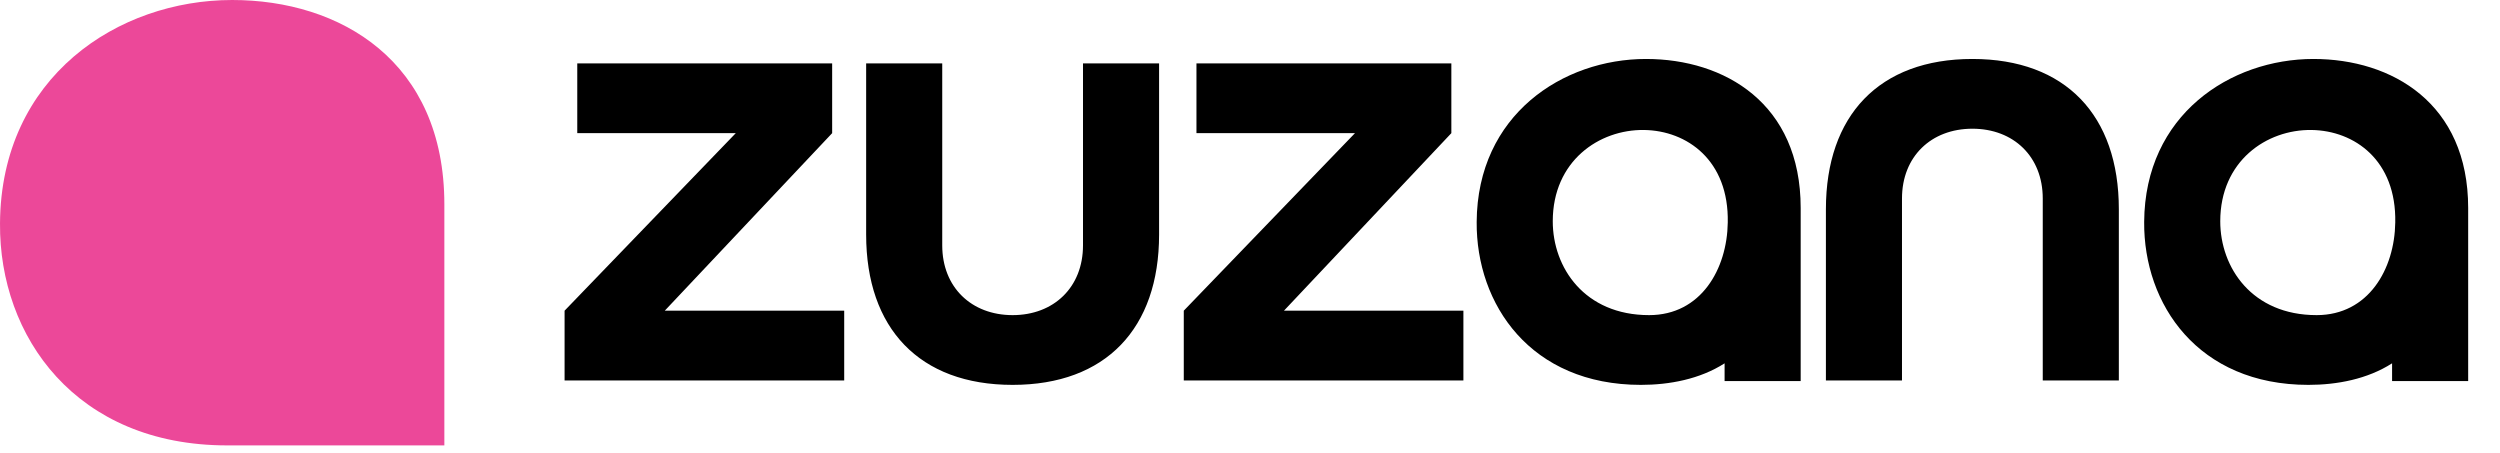
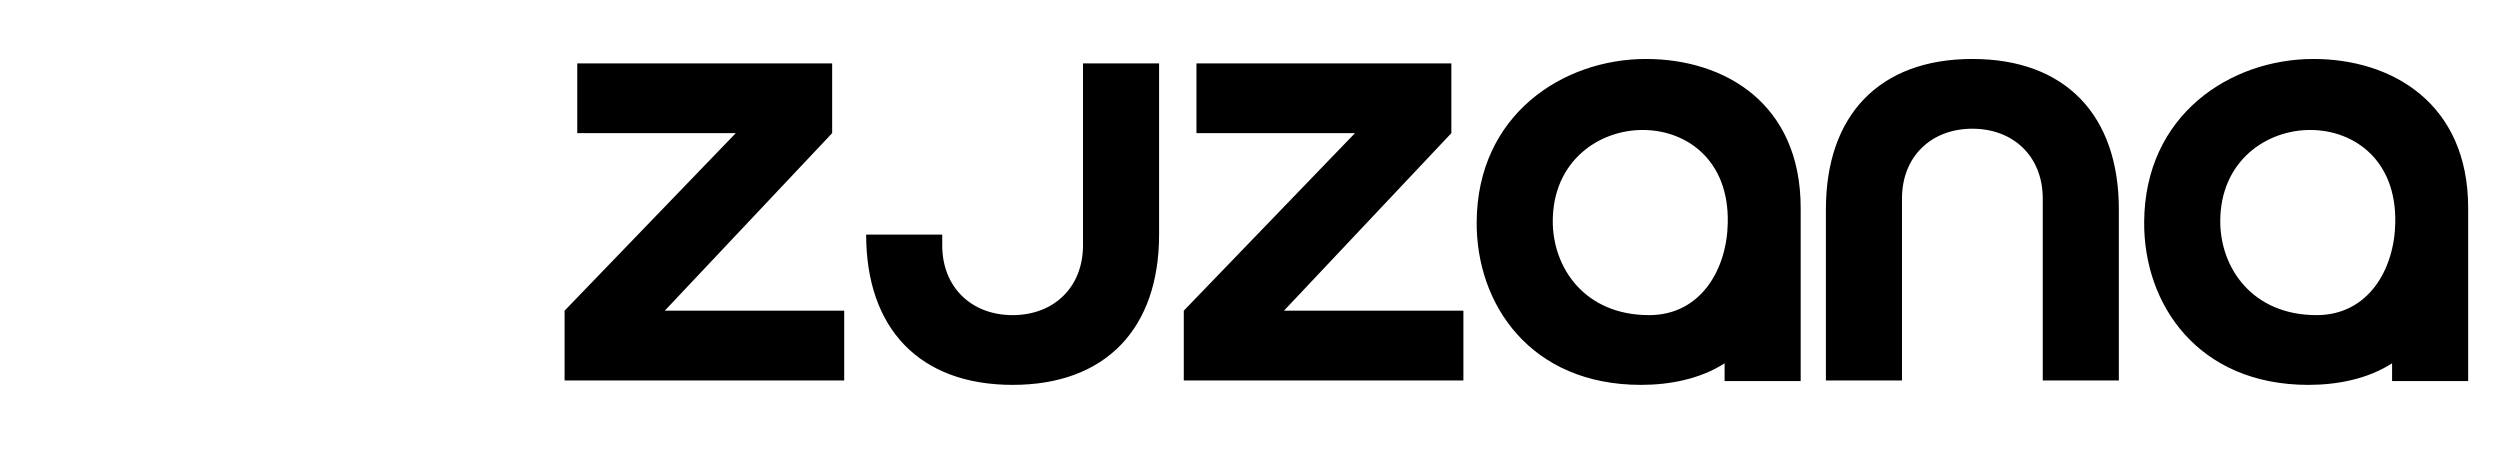
<svg xmlns="http://www.w3.org/2000/svg" width="276" height="50" viewBox="0 0 276 50" fill="none">
-   <path d="M49.057 22.56V49.172H37.5C25.5 49.172 29.401 49.172 25.081 49.172C8.377 49.172 -0.095 37.152 0.001 24.672C0.097 8.448 13.057 0 25.633 0C37.537 0 49.057 6.72 49.057 22.56Z" fill="#EC4899" />
-   <path d="M93.2 42H62.33V34.3L81.23 14.7H63.73V7H91.87V14.7L73.39 34.3H93.2V42ZM111.793 42.49C101.503 42.49 95.623 36.26 95.623 25.9V7H104.023V27.09C104.023 31.71 107.243 34.79 111.793 34.79C116.343 34.79 119.563 31.71 119.563 27.09V7H127.963V25.9C127.963 36.26 122.083 42.49 111.793 42.49ZM161.559 42H130.689V34.3L149.589 14.7H132.089V7H160.229V14.7L141.749 34.3H161.559V42ZM198.795 22.96V42.07H190.395V40.11C187.665 41.86 184.305 42.49 181.155 42.49C168.975 42.49 162.955 33.6 163.025 24.5C163.095 12.67 172.545 6.51 181.715 6.51C190.395 6.51 198.795 11.41 198.795 22.96ZM171.425 24.43C171.425 29.54 174.925 34.79 182.065 34.79C187.805 34.79 190.675 29.68 190.745 24.57C190.885 17.71 186.265 14.42 181.505 14.35C176.535 14.28 171.425 17.78 171.425 24.43ZM217.75 6.51C228.04 6.51 233.92 12.74 233.92 23.1V42H225.52V21.91C225.52 17.29 222.3 14.21 217.75 14.21C213.2 14.21 209.98 17.29 209.98 21.91V42H201.58V23.1C201.58 12.74 207.46 6.51 217.75 6.51ZM272.486 22.96V42.07H264.086V40.11C261.356 41.86 257.996 42.49 254.846 42.49C242.666 42.49 236.646 33.6 236.716 24.5C236.786 12.67 246.236 6.51 255.406 6.51C264.086 6.51 272.486 11.41 272.486 22.96ZM245.116 24.43C245.116 29.54 248.616 34.79 255.756 34.79C261.496 34.79 264.366 29.68 264.436 24.57C264.576 17.71 259.956 14.42 255.196 14.35C250.226 14.28 245.116 17.78 245.116 24.43Z" fill="black" />
+   <path d="M93.2 42H62.33V34.3L81.23 14.7H63.73V7H91.87V14.7L73.39 34.3H93.2V42ZM111.793 42.49C101.503 42.49 95.623 36.26 95.623 25.9H104.023V27.09C104.023 31.71 107.243 34.79 111.793 34.79C116.343 34.79 119.563 31.71 119.563 27.09V7H127.963V25.9C127.963 36.26 122.083 42.49 111.793 42.49ZM161.559 42H130.689V34.3L149.589 14.7H132.089V7H160.229V14.7L141.749 34.3H161.559V42ZM198.795 22.96V42.07H190.395V40.11C187.665 41.86 184.305 42.49 181.155 42.49C168.975 42.49 162.955 33.6 163.025 24.5C163.095 12.67 172.545 6.51 181.715 6.51C190.395 6.51 198.795 11.41 198.795 22.96ZM171.425 24.43C171.425 29.54 174.925 34.79 182.065 34.79C187.805 34.79 190.675 29.68 190.745 24.57C190.885 17.71 186.265 14.42 181.505 14.35C176.535 14.28 171.425 17.78 171.425 24.43ZM217.75 6.51C228.04 6.51 233.92 12.74 233.92 23.1V42H225.52V21.91C225.52 17.29 222.3 14.21 217.75 14.21C213.2 14.21 209.98 17.29 209.98 21.91V42H201.58V23.1C201.58 12.74 207.46 6.51 217.75 6.51ZM272.486 22.96V42.07H264.086V40.11C261.356 41.86 257.996 42.49 254.846 42.49C242.666 42.49 236.646 33.6 236.716 24.5C236.786 12.67 246.236 6.51 255.406 6.51C264.086 6.51 272.486 11.41 272.486 22.96ZM245.116 24.43C245.116 29.54 248.616 34.79 255.756 34.79C261.496 34.79 264.366 29.68 264.436 24.57C264.576 17.71 259.956 14.42 255.196 14.35C250.226 14.28 245.116 17.78 245.116 24.43Z" fill="black" />
</svg>